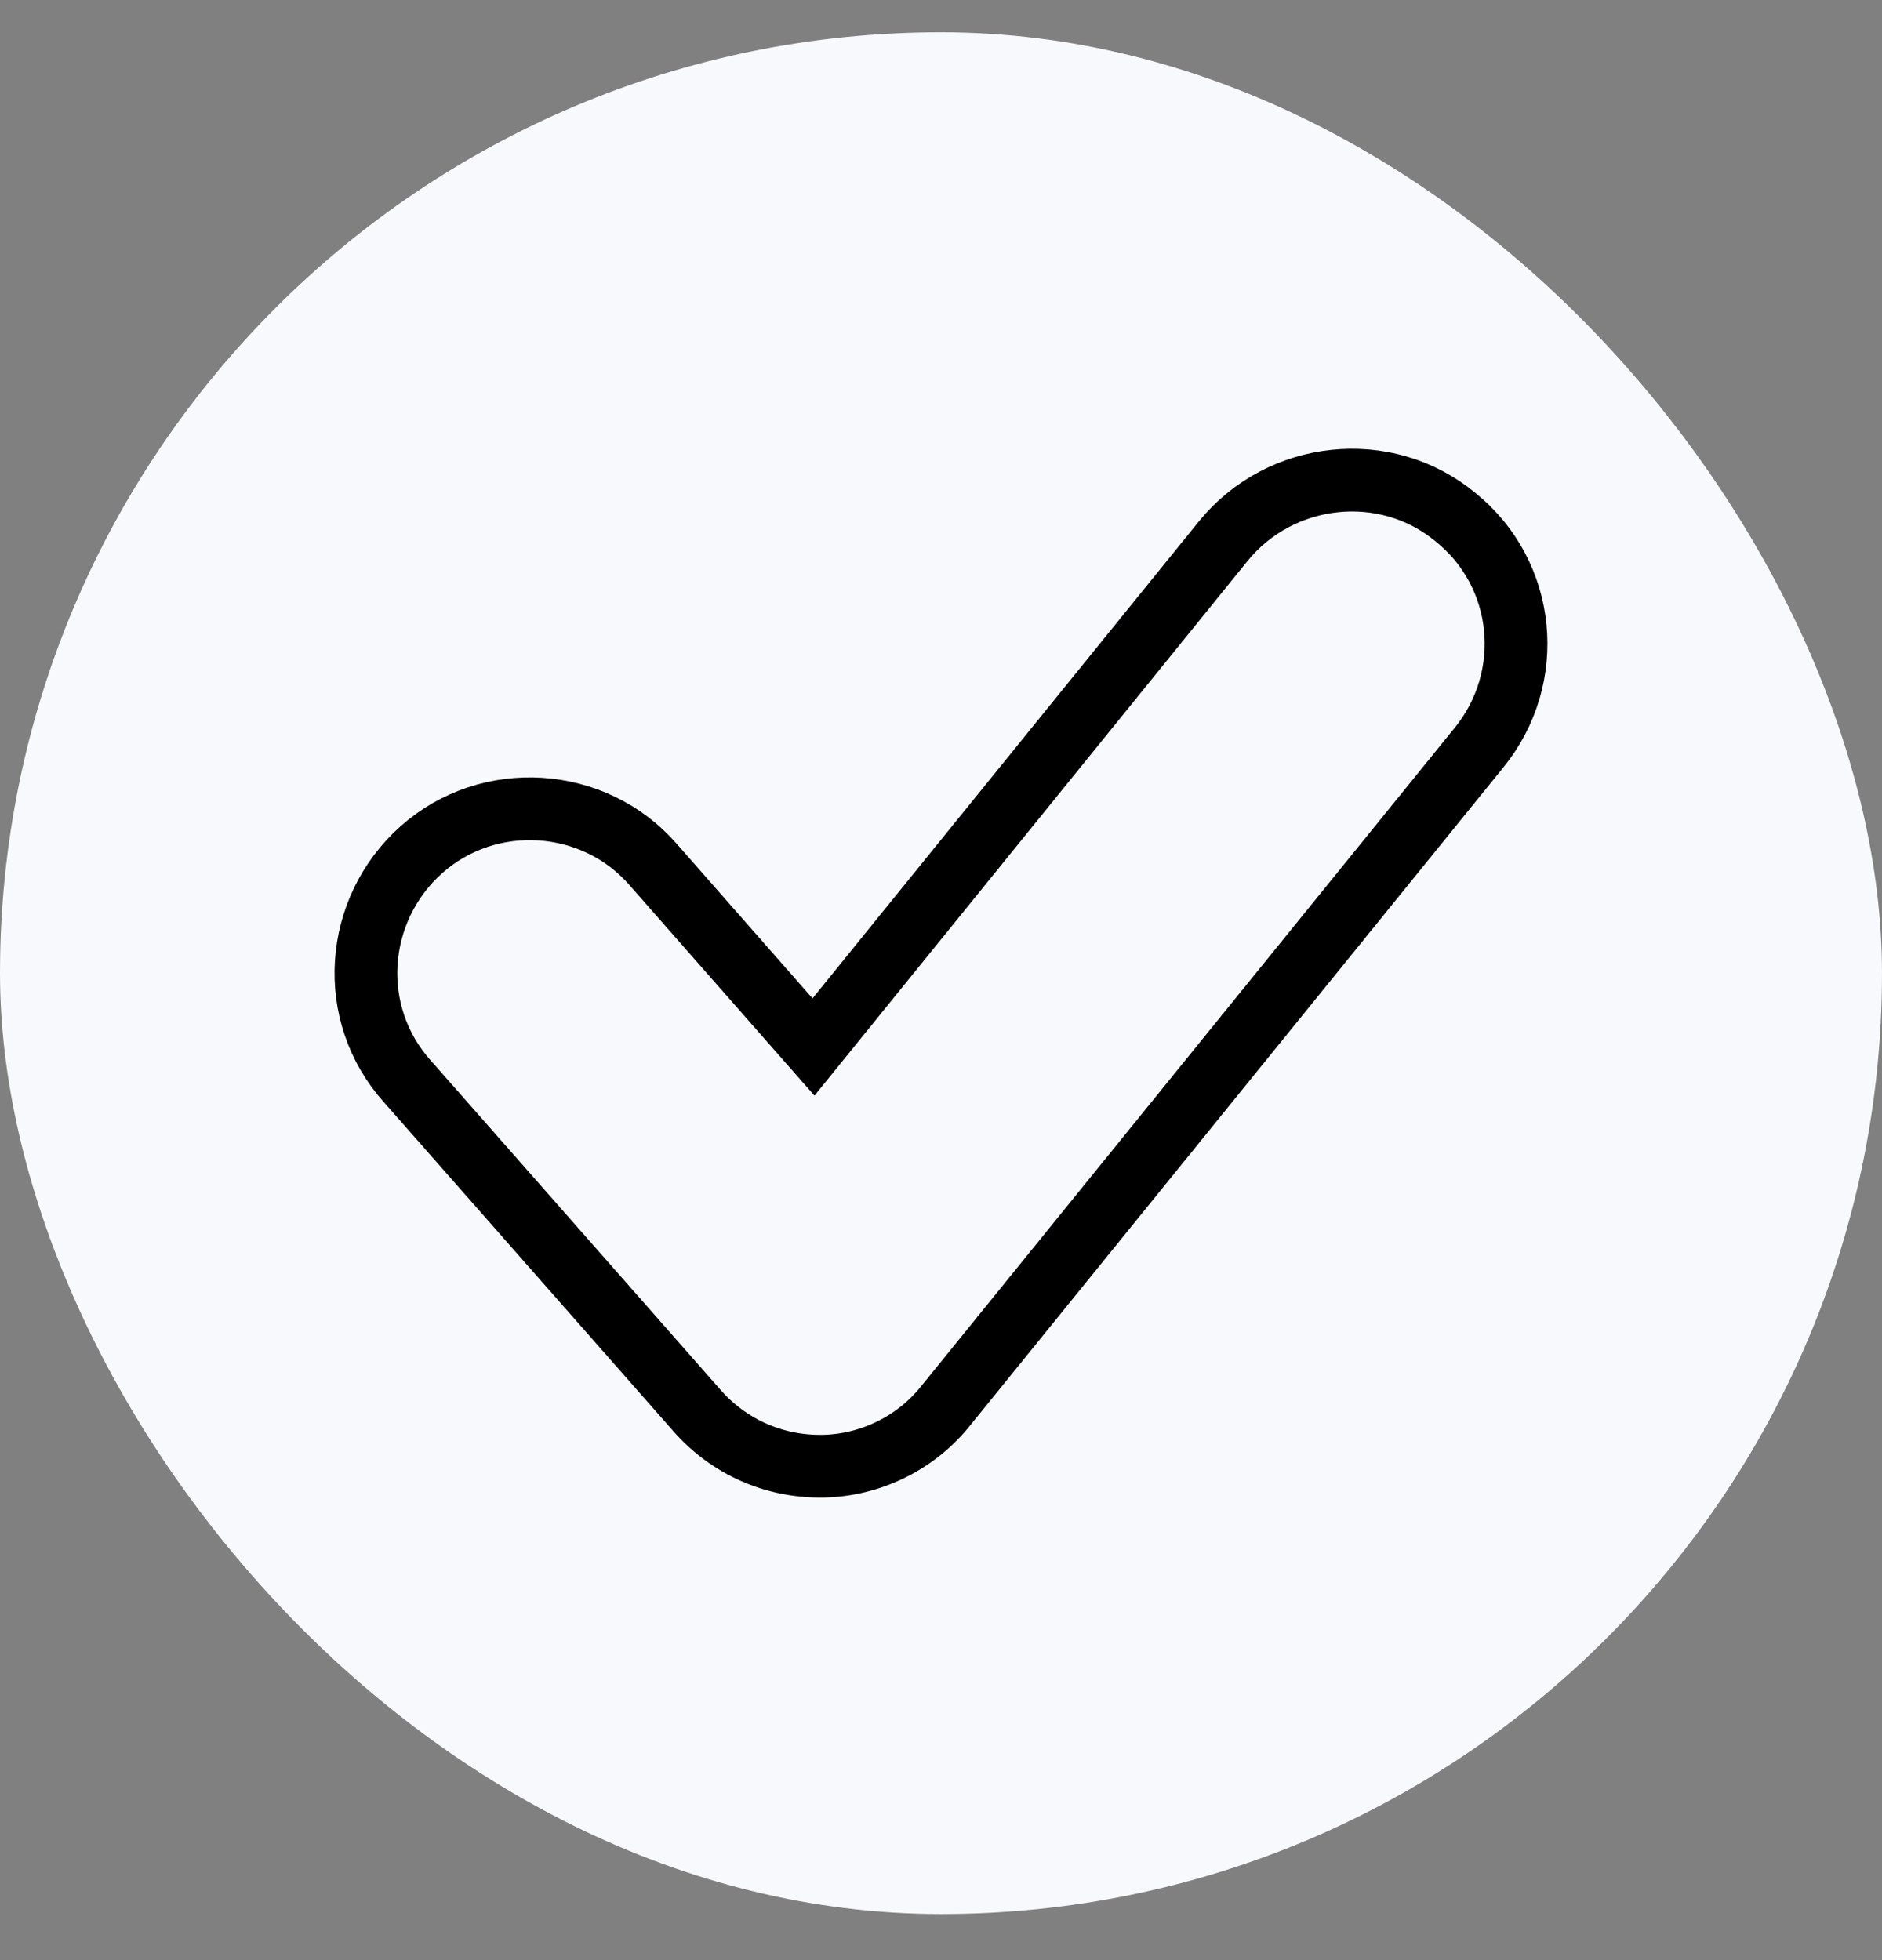
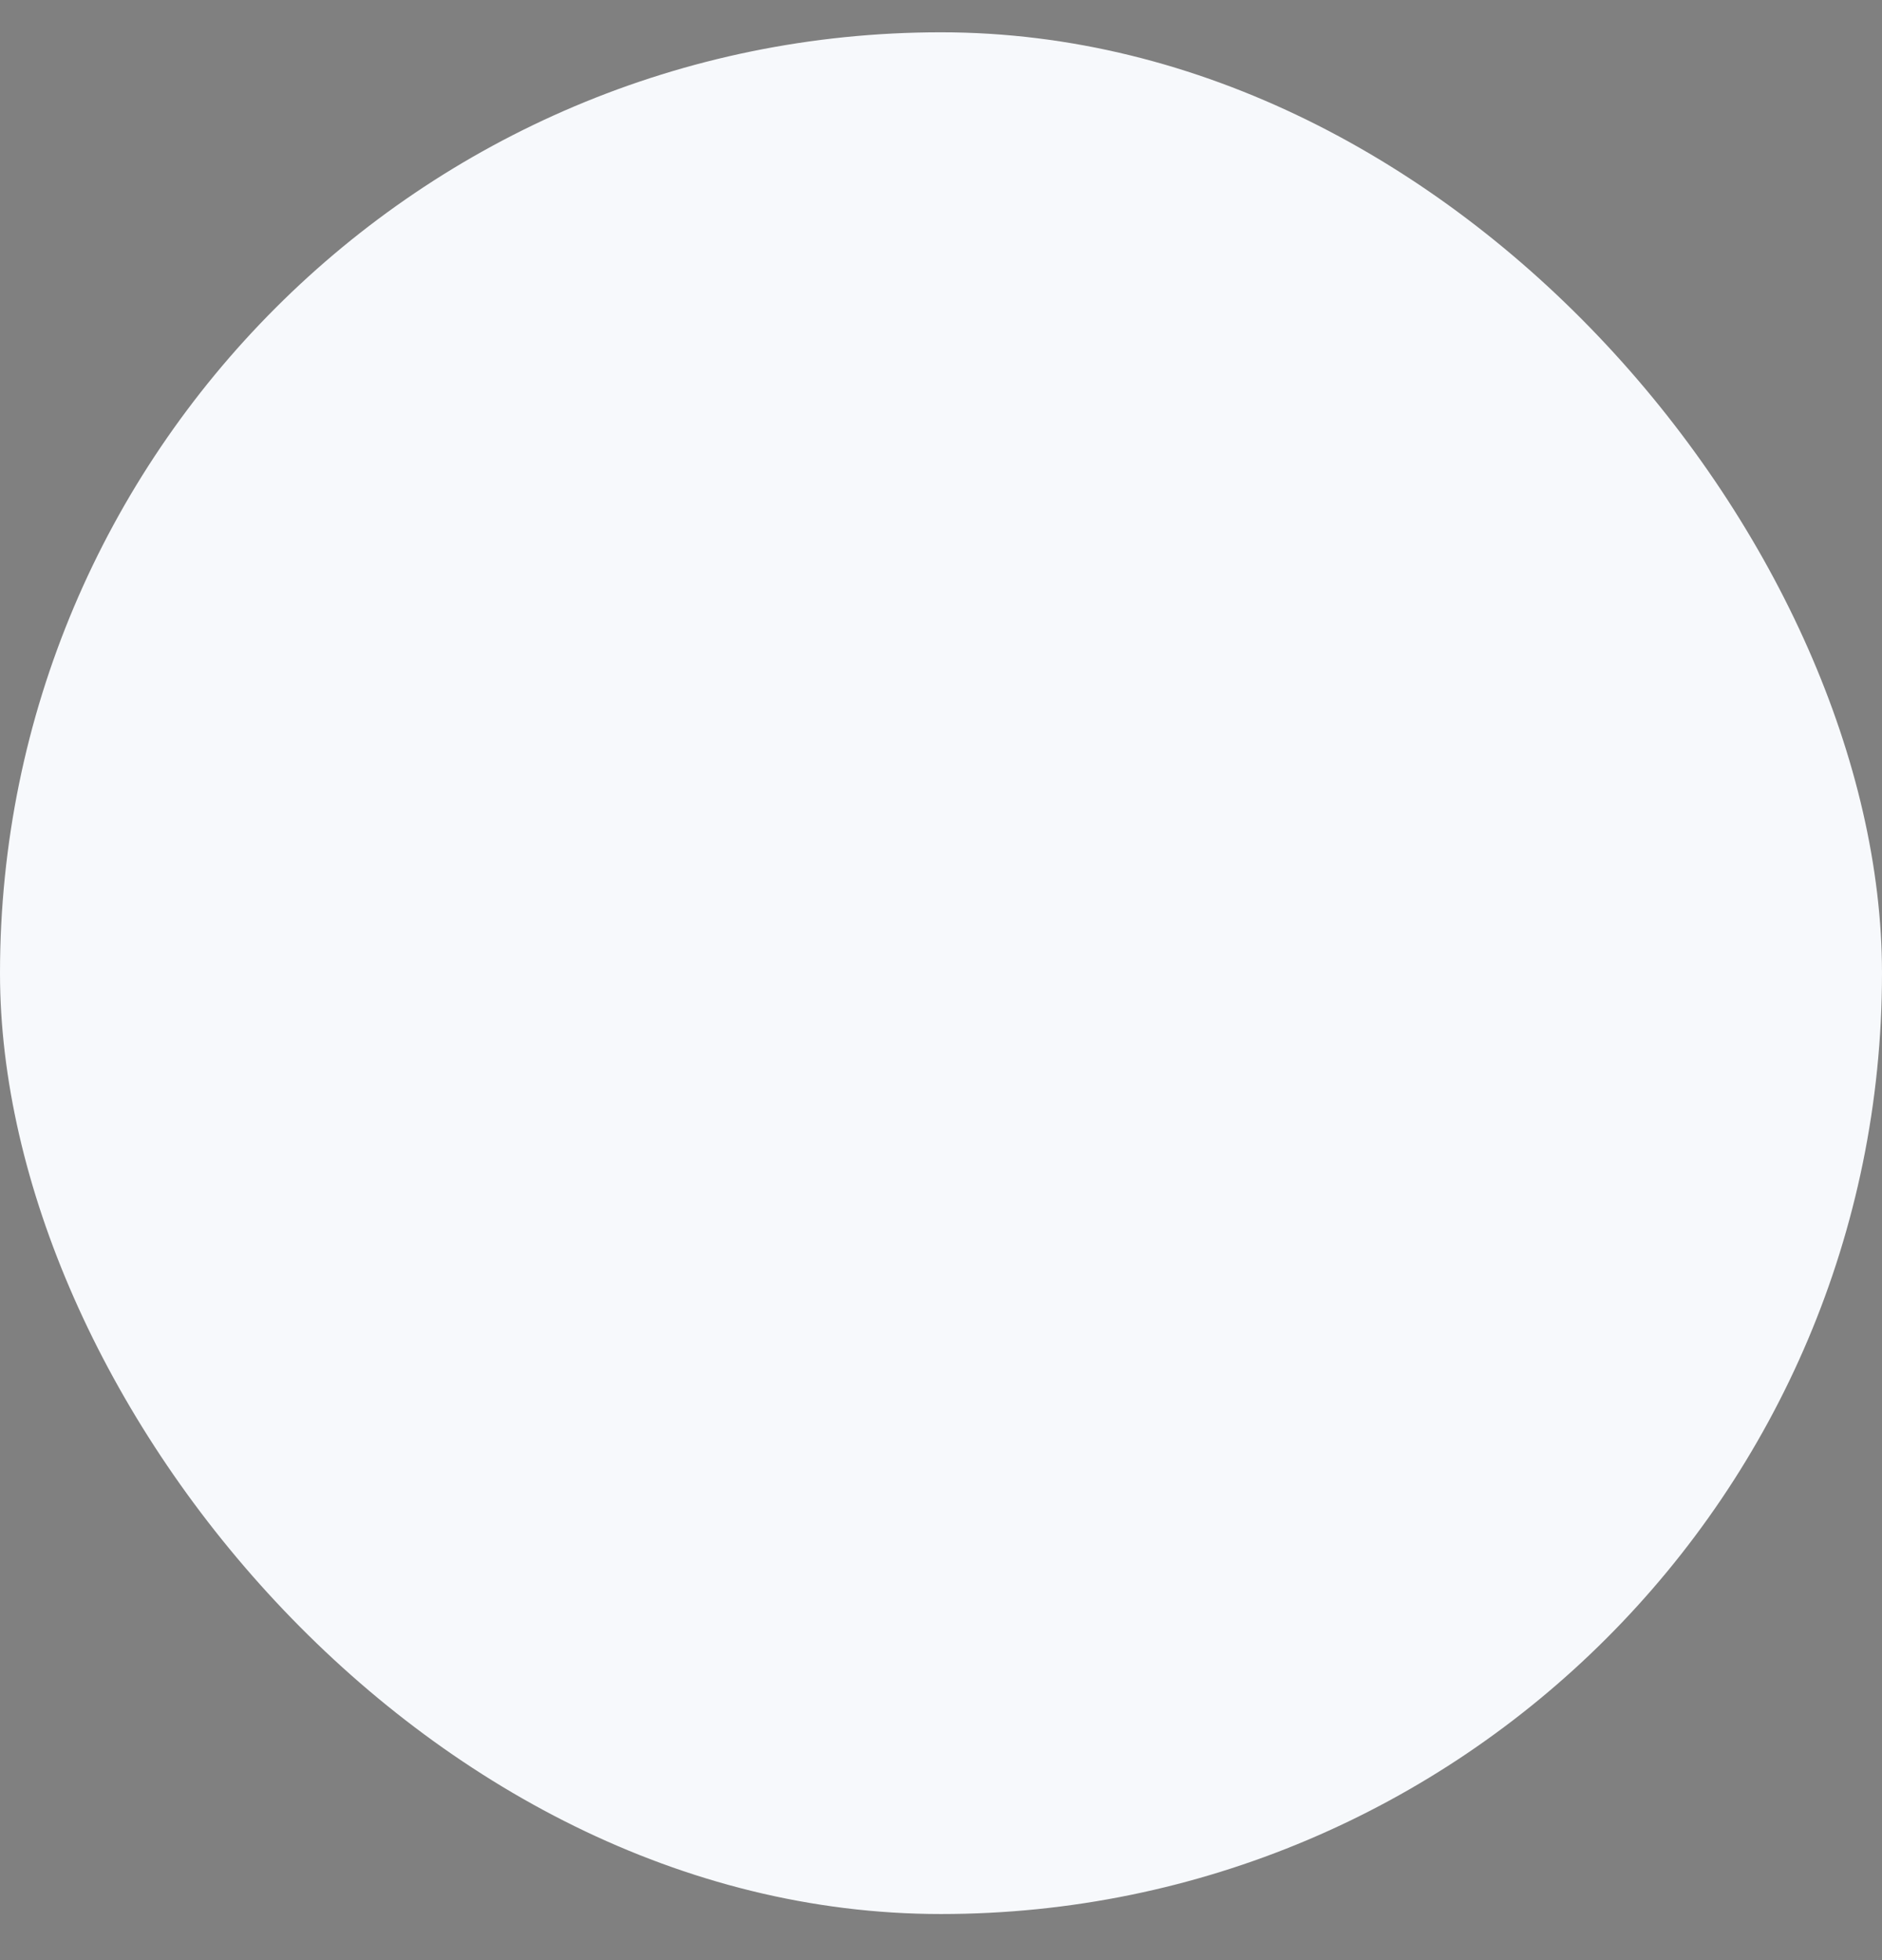
<svg xmlns="http://www.w3.org/2000/svg" width="24" height="25" viewBox="0 0 24 25" fill="none">
  <rect x="0" y="0" width="24" height="25" fill="#808080" stroke="none" />
  <rect y="0.412" width="24" height="24" rx="12" fill="#F7F9FC" />
-   <path d="M18.859 9.538C19.591 8.64 19.465 7.319 18.556 6.592C17.672 5.862 16.334 6.001 15.601 6.9L10.374 13.354L8.329 11.026C7.572 10.157 6.233 10.074 5.375 10.836C4.516 11.601 4.415 12.927 5.198 13.796L8.885 17.987C9.289 18.45 9.87 18.712 10.501 18.7C11.107 18.687 11.688 18.401 12.066 17.922L18.859 9.538Z" stroke="black" stroke-width="0.8" />
</svg>